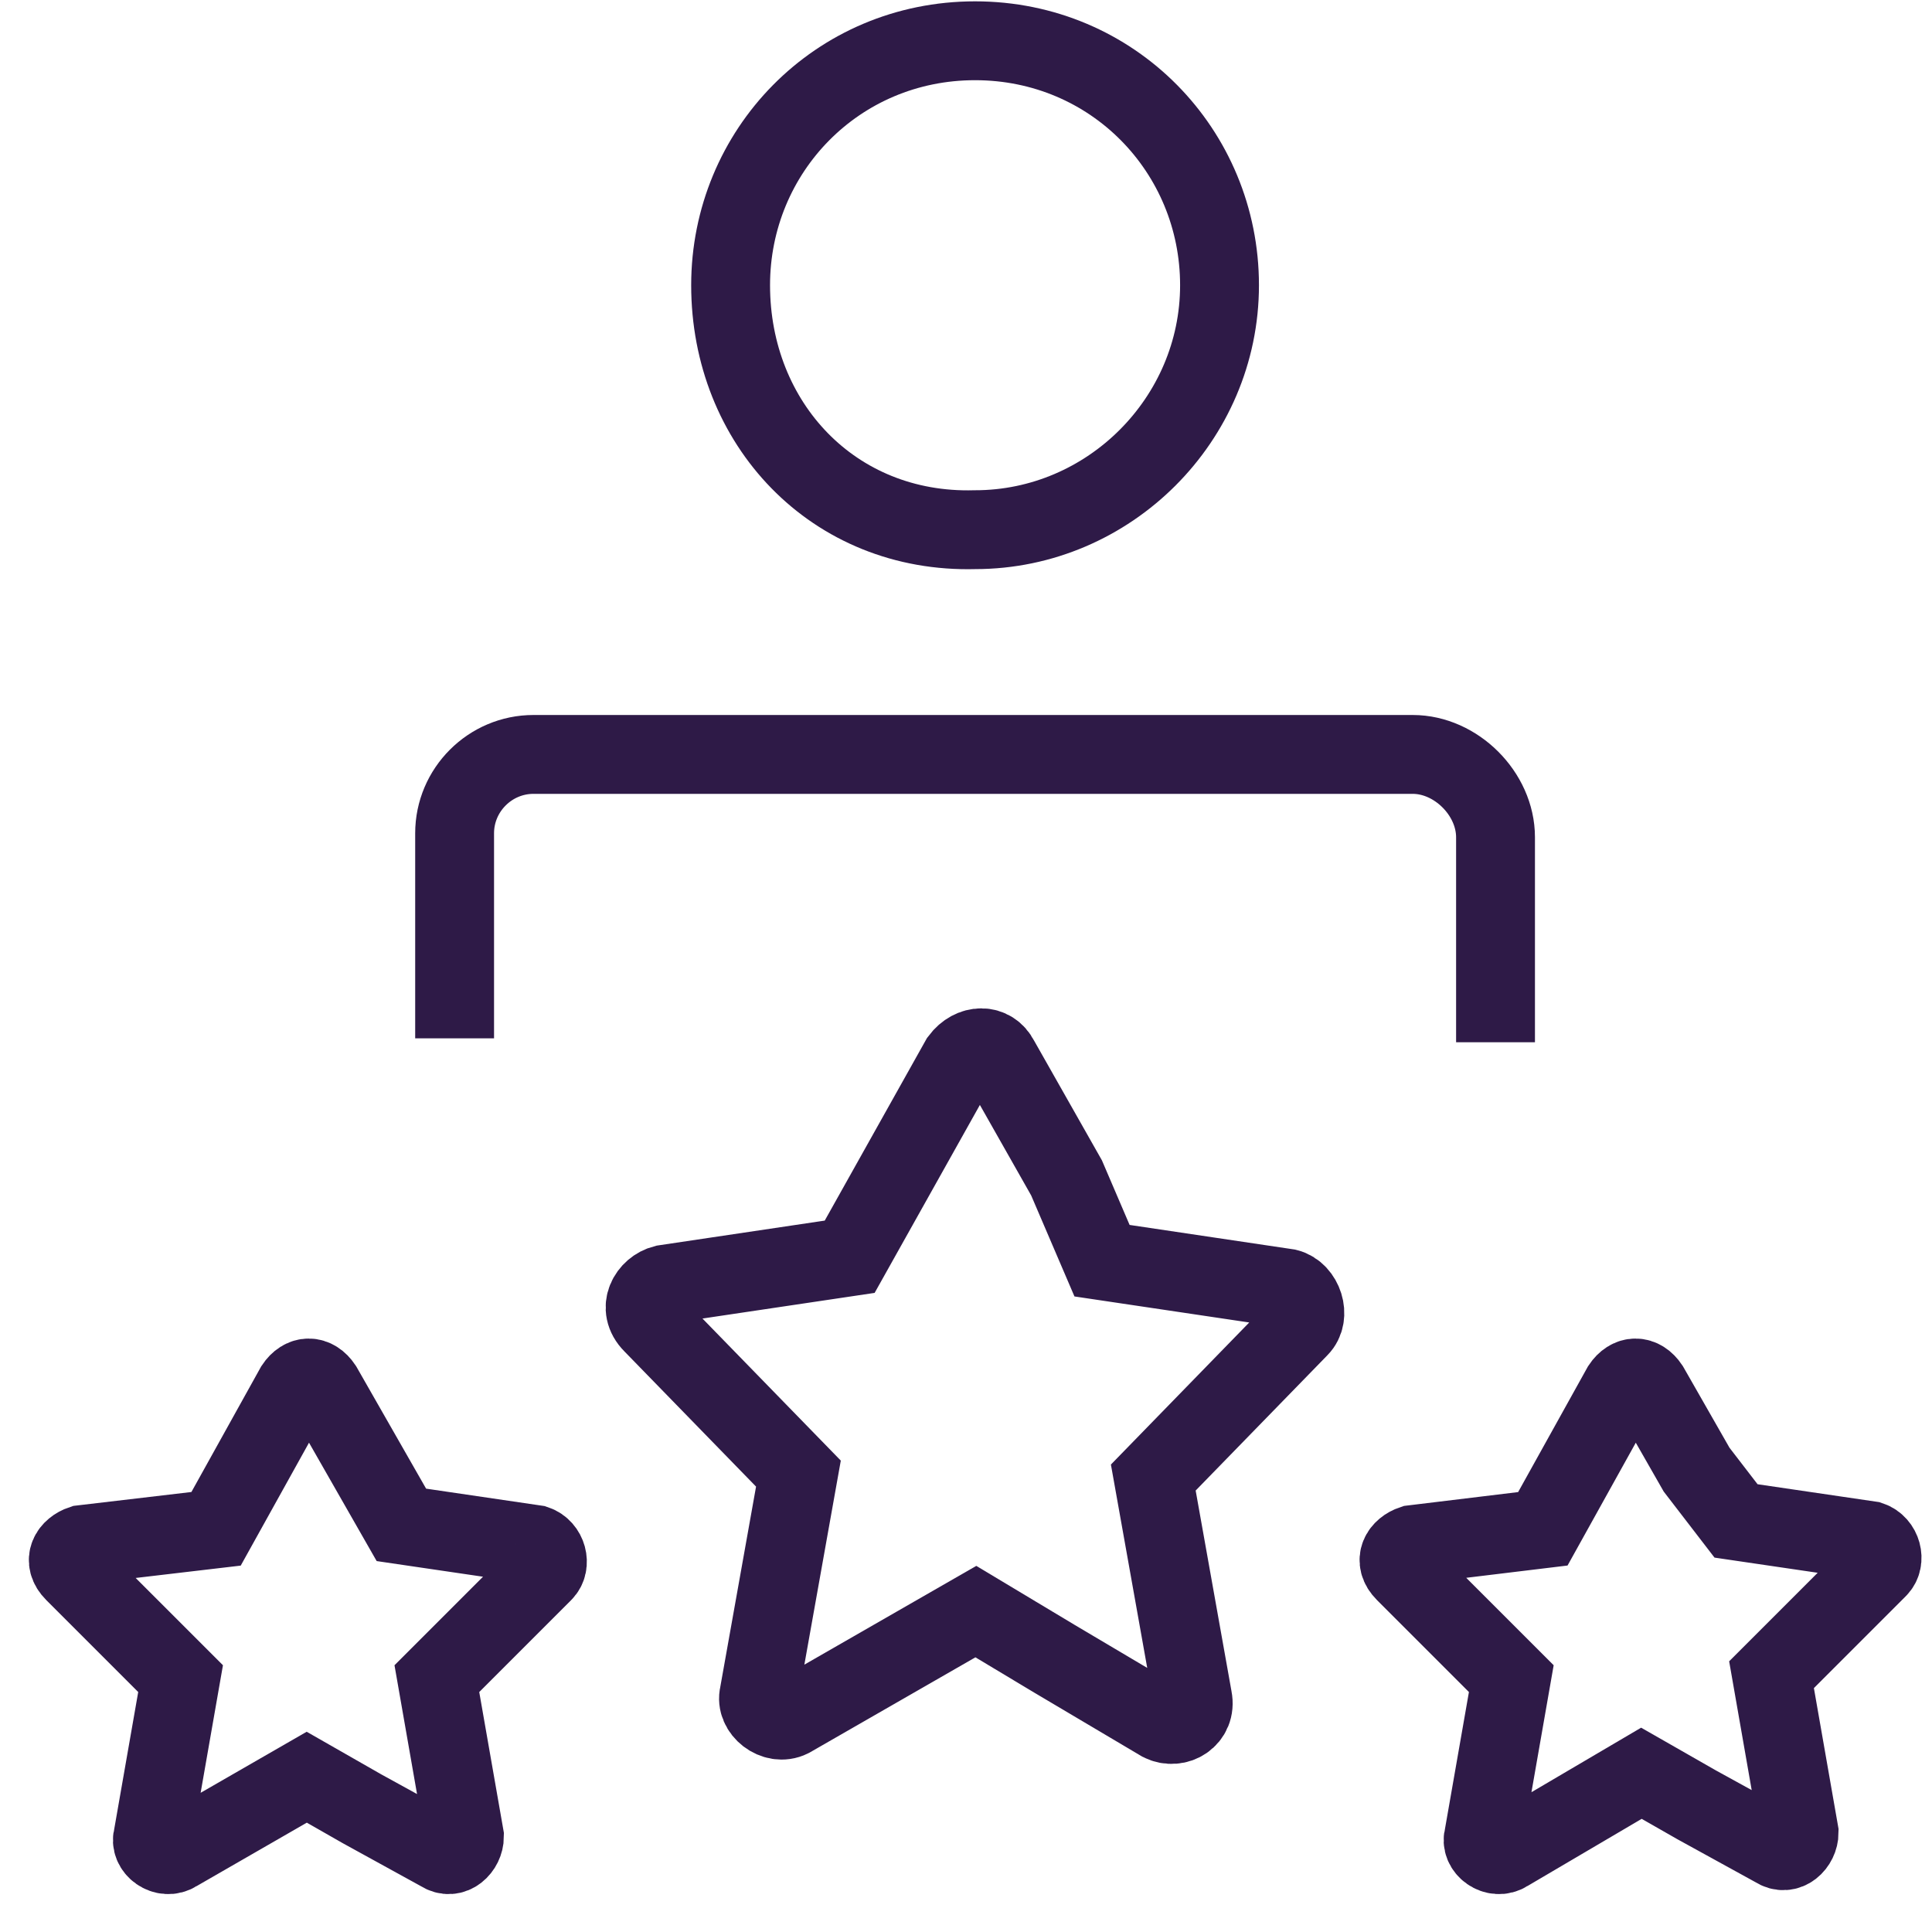
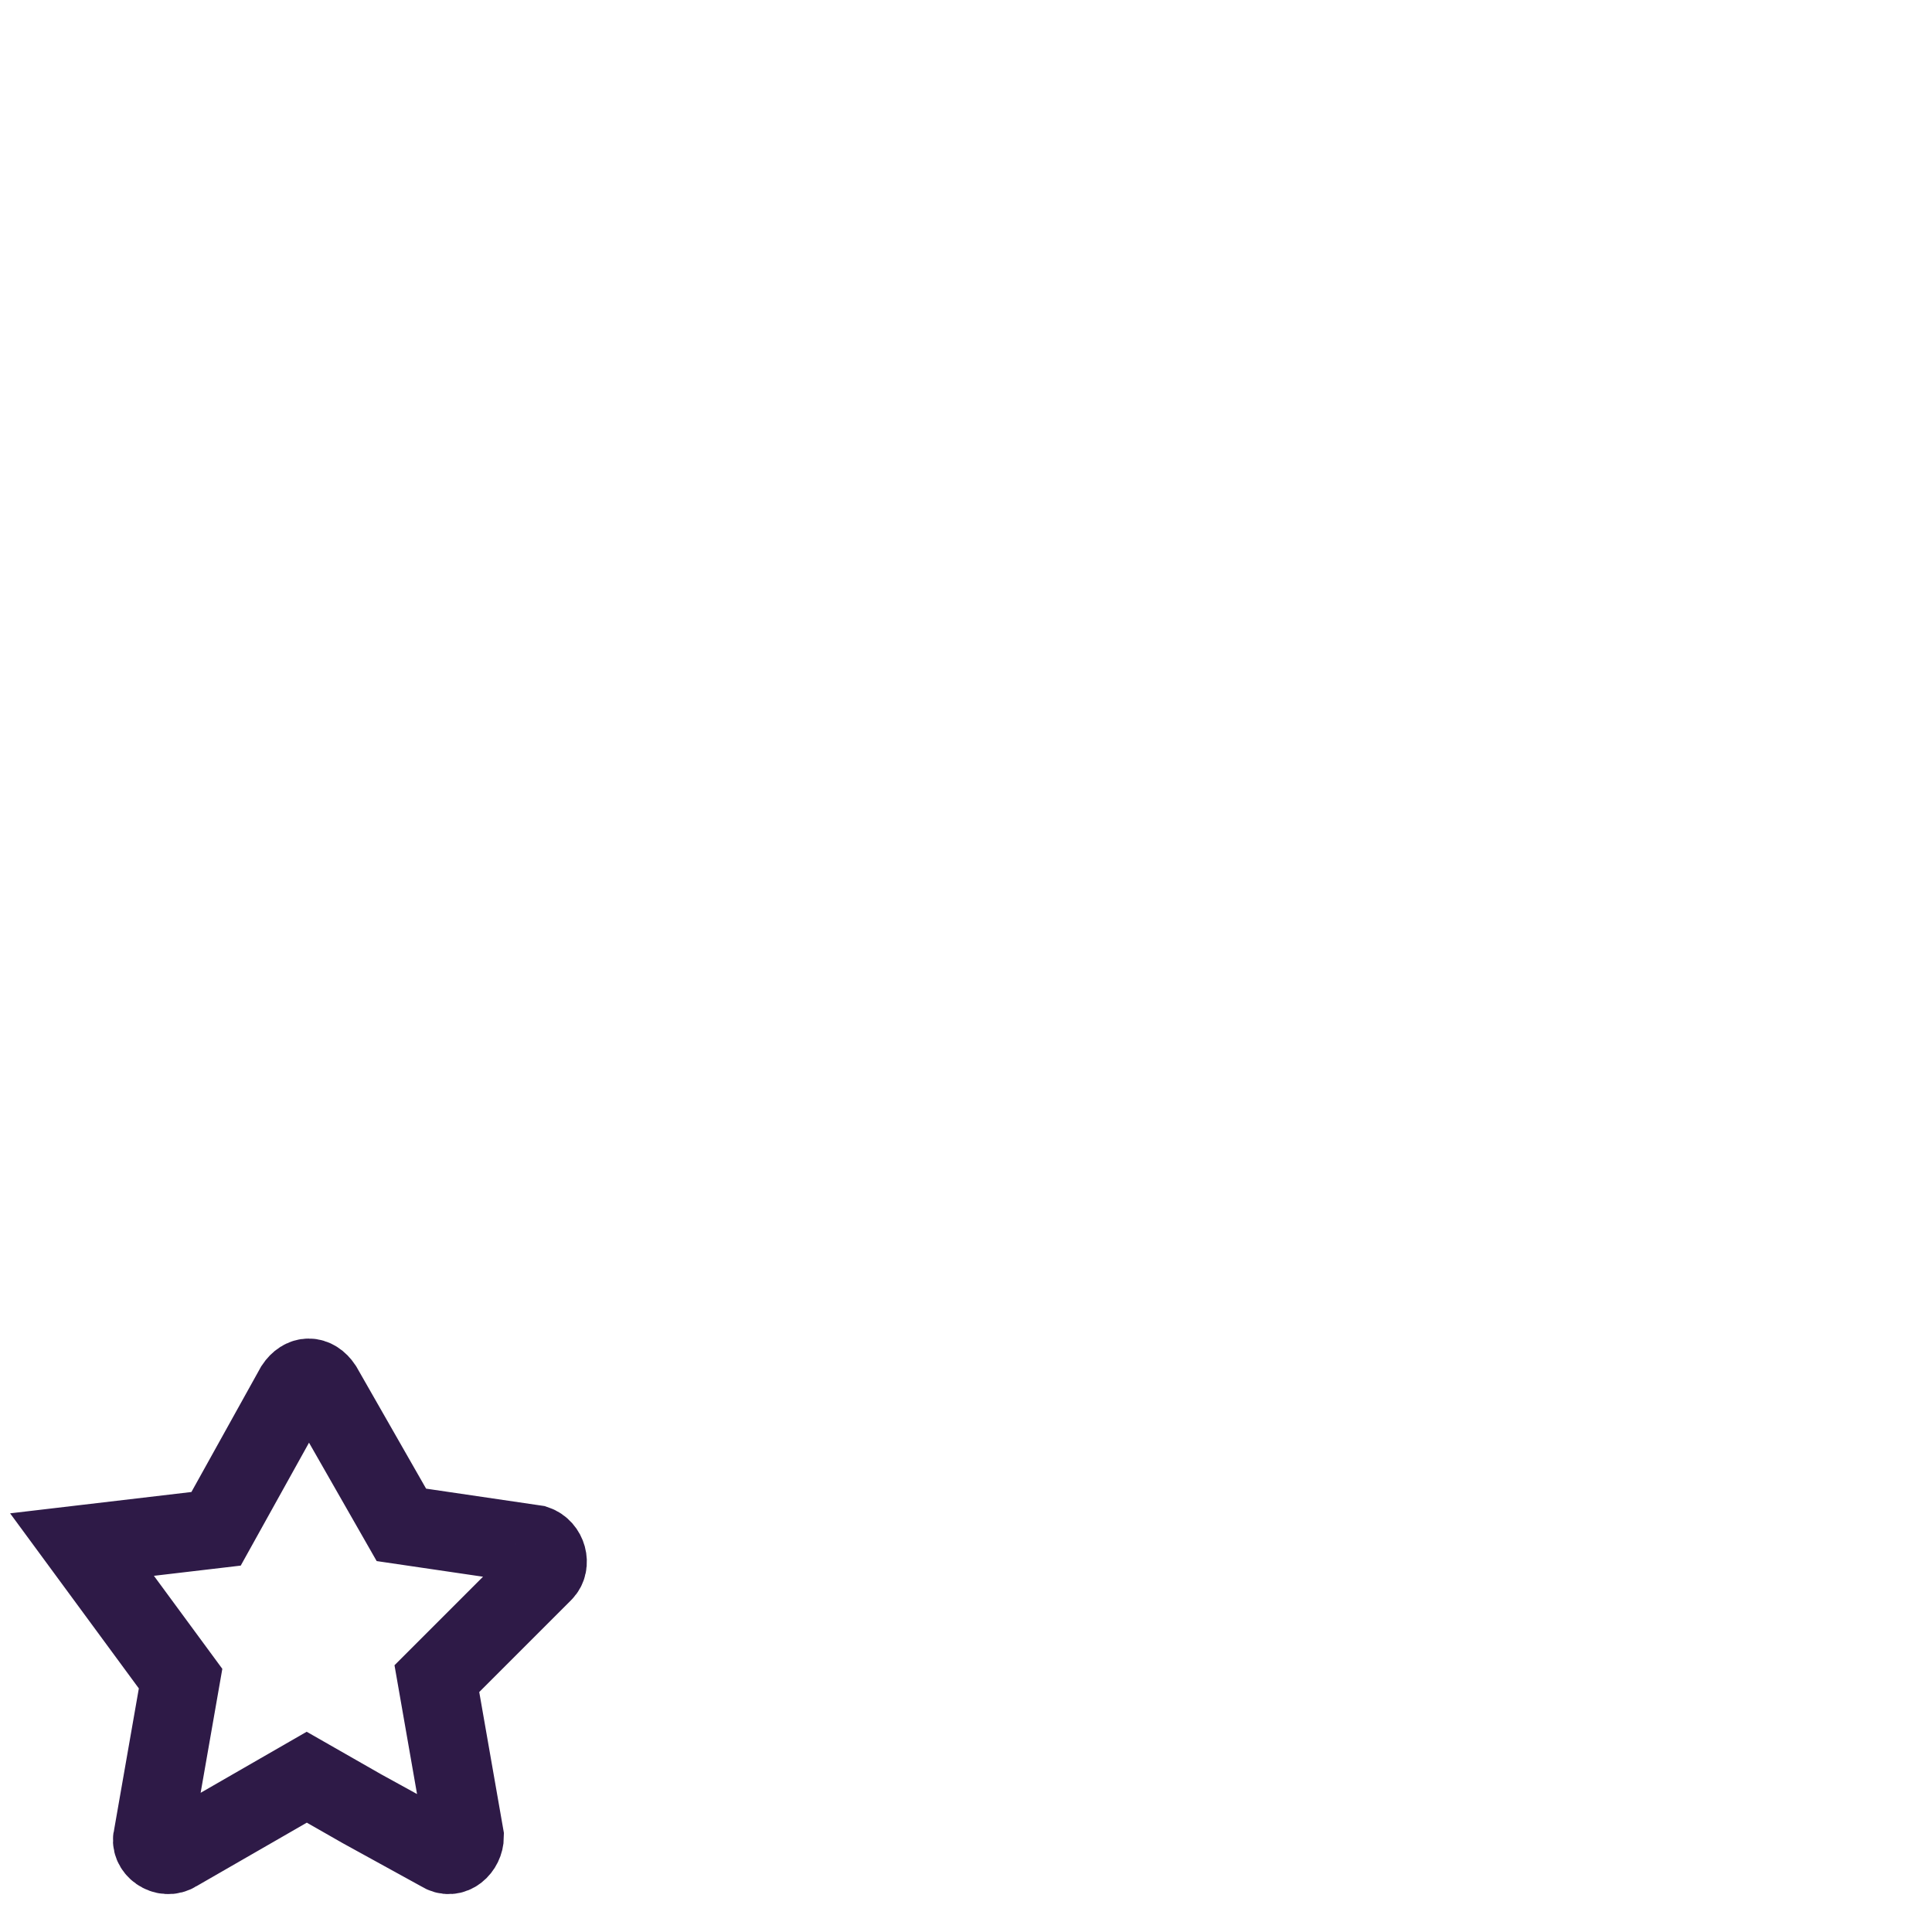
<svg xmlns="http://www.w3.org/2000/svg" width="49" height="49" viewBox="0 0 49 49" fill="none">
-   <path d="M27.05 29.874L25.35 26.874C25.15 26.474 24.65 26.474 24.35 26.874L21.55 31.874L16.85 32.574C16.45 32.674 16.15 33.174 16.55 33.574L20.25 37.374L19.25 42.974C19.15 43.374 19.65 43.774 20.05 43.574L24.75 40.874L25.75 41.474L26.75 42.074L29.45 43.674C29.85 43.874 30.35 43.574 30.25 43.074L29.25 37.474L32.95 33.674C33.25 33.374 33.05 32.774 32.65 32.674L27.95 31.974L27.05 29.874Z" stroke="#2E1A47" stroke-width="2" stroke-miterlimit="10" />
-   <path d="M9.38 37.274L8.18 35.174C7.98 34.874 7.68 34.874 7.48 35.174L5.48 38.774L2.08 39.174C1.78 39.274 1.58 39.574 1.88 39.874L4.58 42.574L3.88 46.574C3.78 46.874 4.18 47.174 4.48 46.974L7.78 45.074L8.48 45.474L9.18 45.874L11.18 46.974C11.48 47.174 11.78 46.874 11.78 46.574L11.08 42.574L13.78 39.874C13.98 39.674 13.88 39.274 13.58 39.174L10.18 38.674L9.38 37.274Z" stroke="#2E1A47" stroke-width="2" stroke-miterlimit="10" />
-   <path d="M43.03 37.274L41.83 35.174C41.63 34.874 41.33 34.874 41.13 35.174L39.13 38.774L35.83 39.174C35.53 39.274 35.33 39.574 35.63 39.874L38.33 42.574L37.63 46.574C37.53 46.874 37.93 47.174 38.23 46.974L41.63 44.974L42.33 45.374L43.03 45.774L45.03 46.874C45.33 47.074 45.63 46.774 45.63 46.474L44.93 42.474L47.63 39.774C47.83 39.574 47.73 39.174 47.43 39.074L44.03 38.574L43.03 37.274Z" stroke="#2E1A47" stroke-width="2" stroke-miterlimit="10" />
-   <path d="M11.53 26.334V21.134C11.53 20.034 12.43 19.134 13.53 19.134H35.83C36.93 19.134 37.93 20.134 37.93 21.234V26.434" stroke="#2E1A47" stroke-width="2" stroke-miterlimit="10" />
-   <path d="M18.53 7.234C18.53 3.834 21.23 1.034 24.73 1.034C28.23 1.034 30.93 3.834 30.93 7.234C30.93 10.634 28.13 13.434 24.73 13.434C21.13 13.534 18.53 10.734 18.53 7.234Z" stroke="#2E1A47" stroke-width="2" stroke-miterlimit="10" />
+   <path d="M9.38 37.274L8.18 35.174C7.98 34.874 7.68 34.874 7.48 35.174L5.48 38.774L2.08 39.174L4.58 42.574L3.88 46.574C3.78 46.874 4.18 47.174 4.48 46.974L7.78 45.074L8.48 45.474L9.18 45.874L11.18 46.974C11.48 47.174 11.78 46.874 11.78 46.574L11.08 42.574L13.78 39.874C13.98 39.674 13.88 39.274 13.58 39.174L10.18 38.674L9.38 37.274Z" stroke="#2E1A47" stroke-width="2" stroke-miterlimit="10" />
</svg>